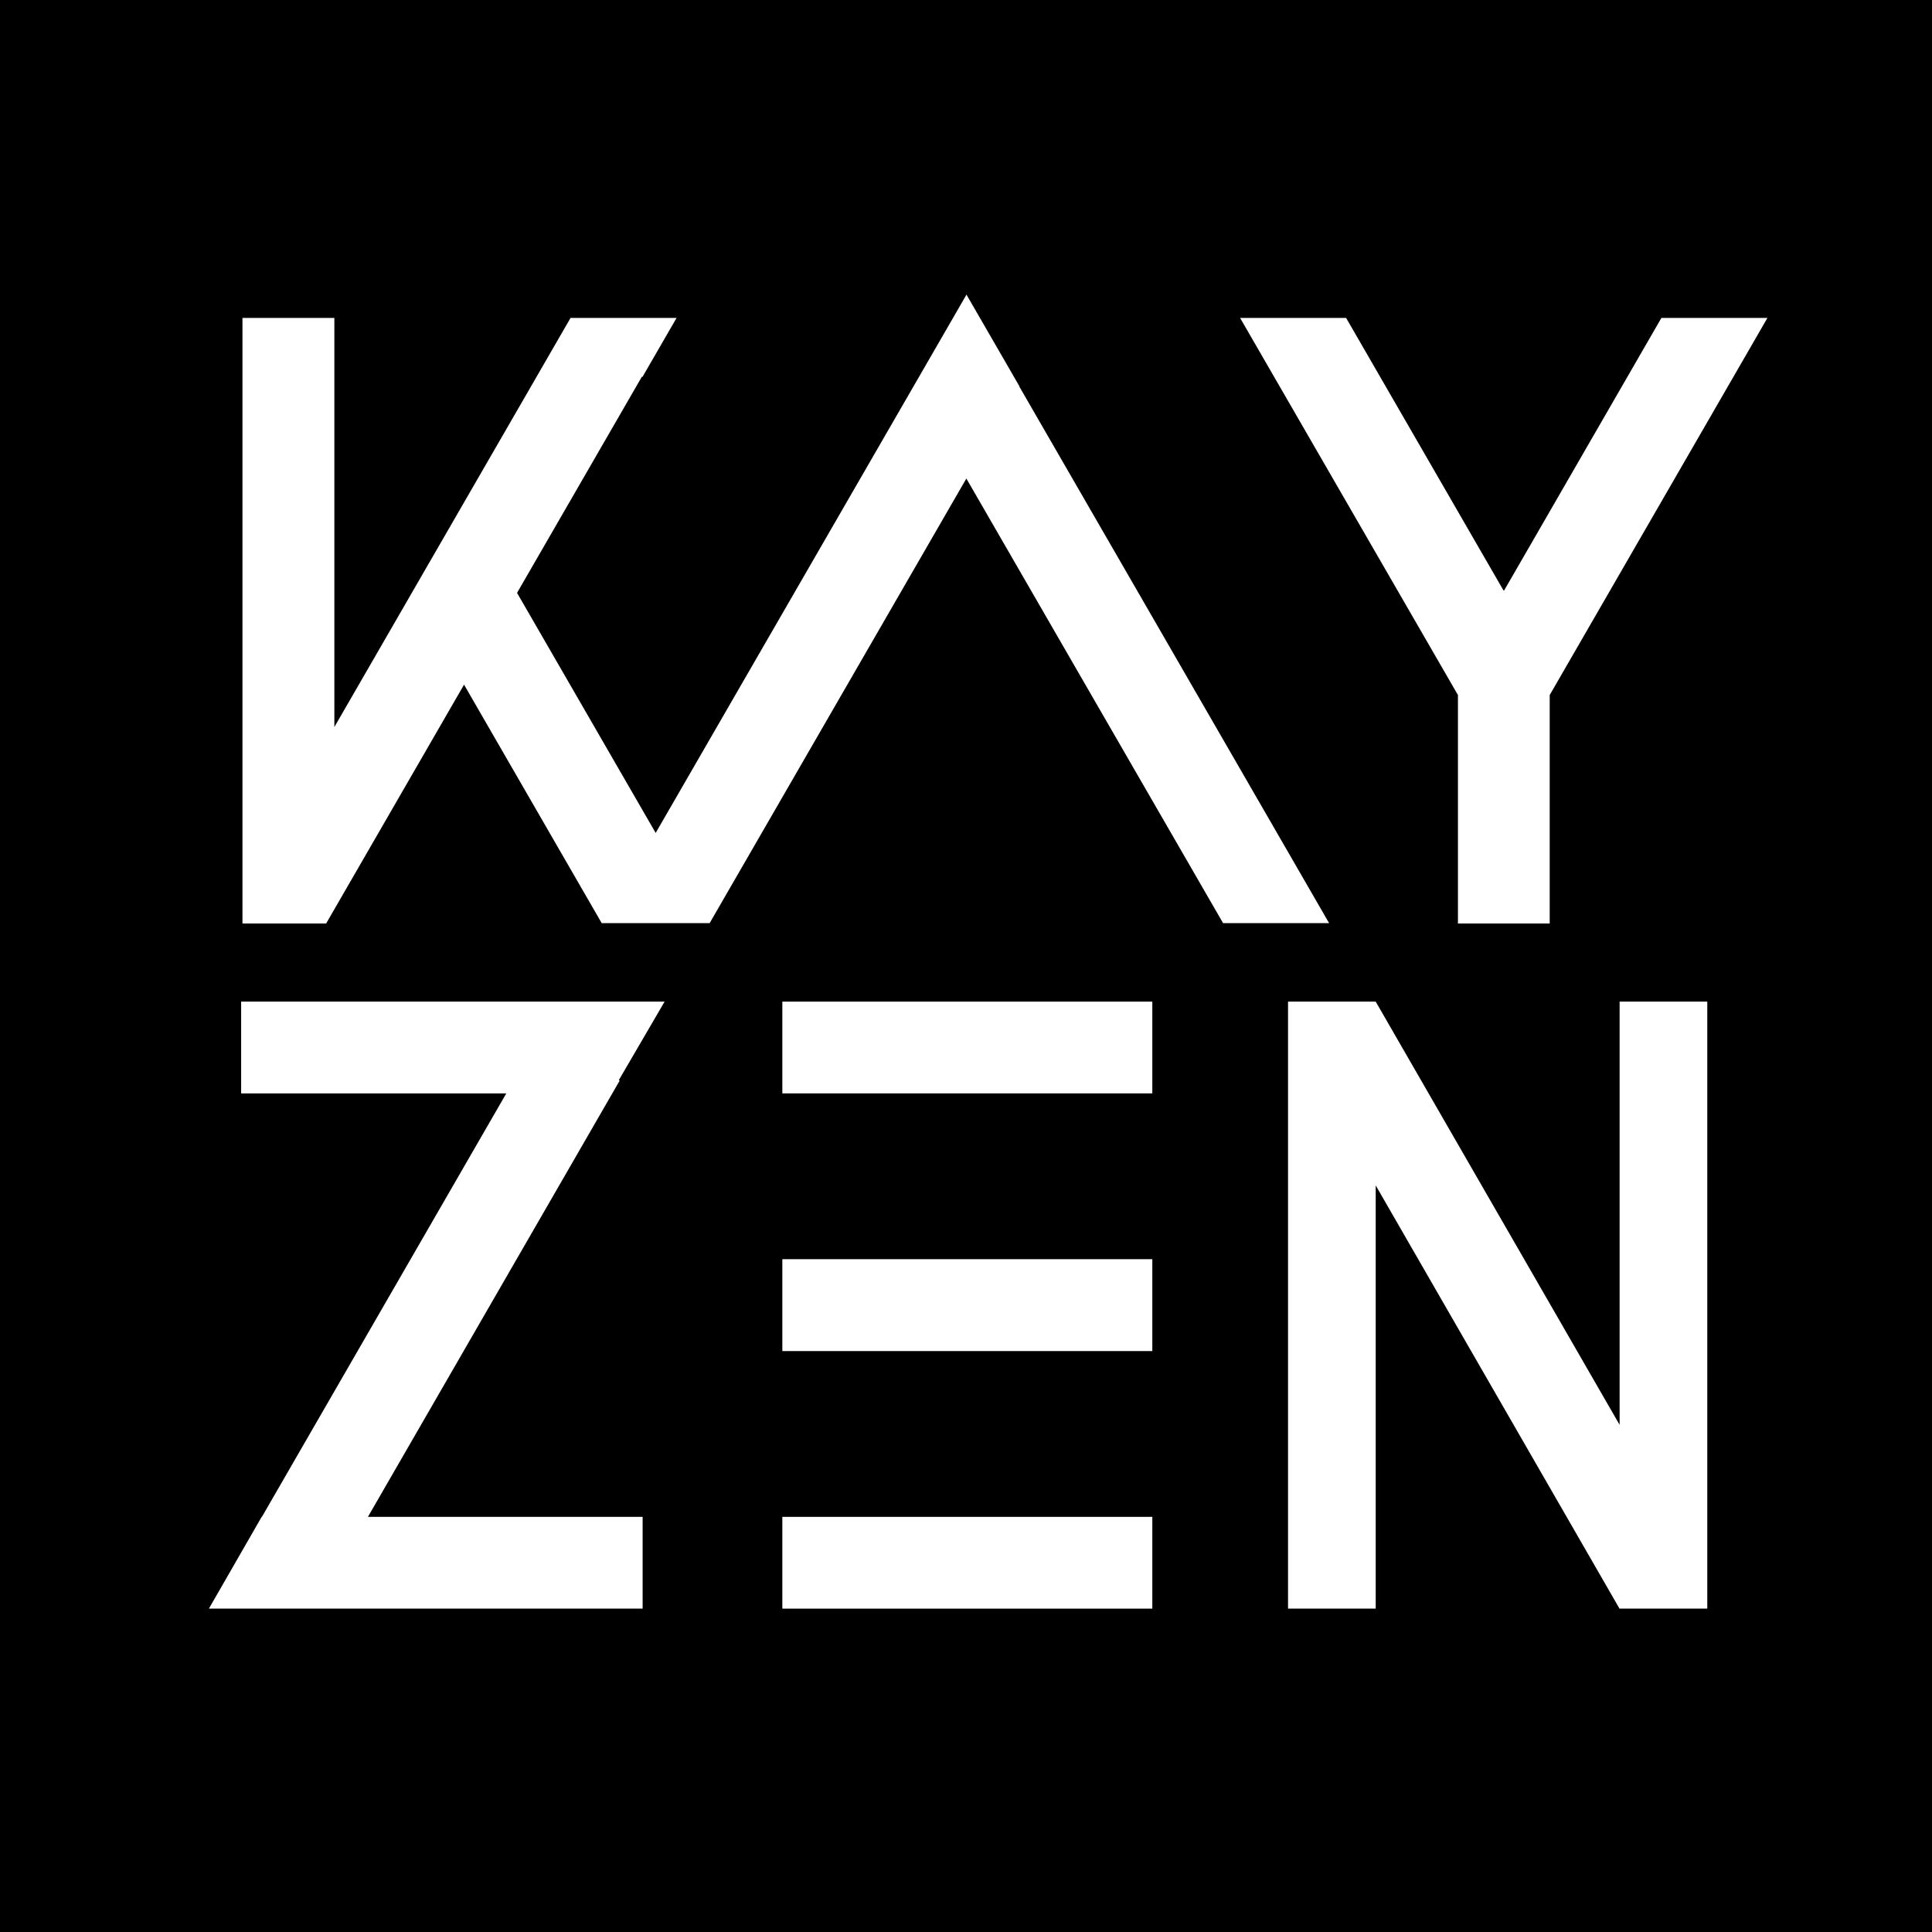
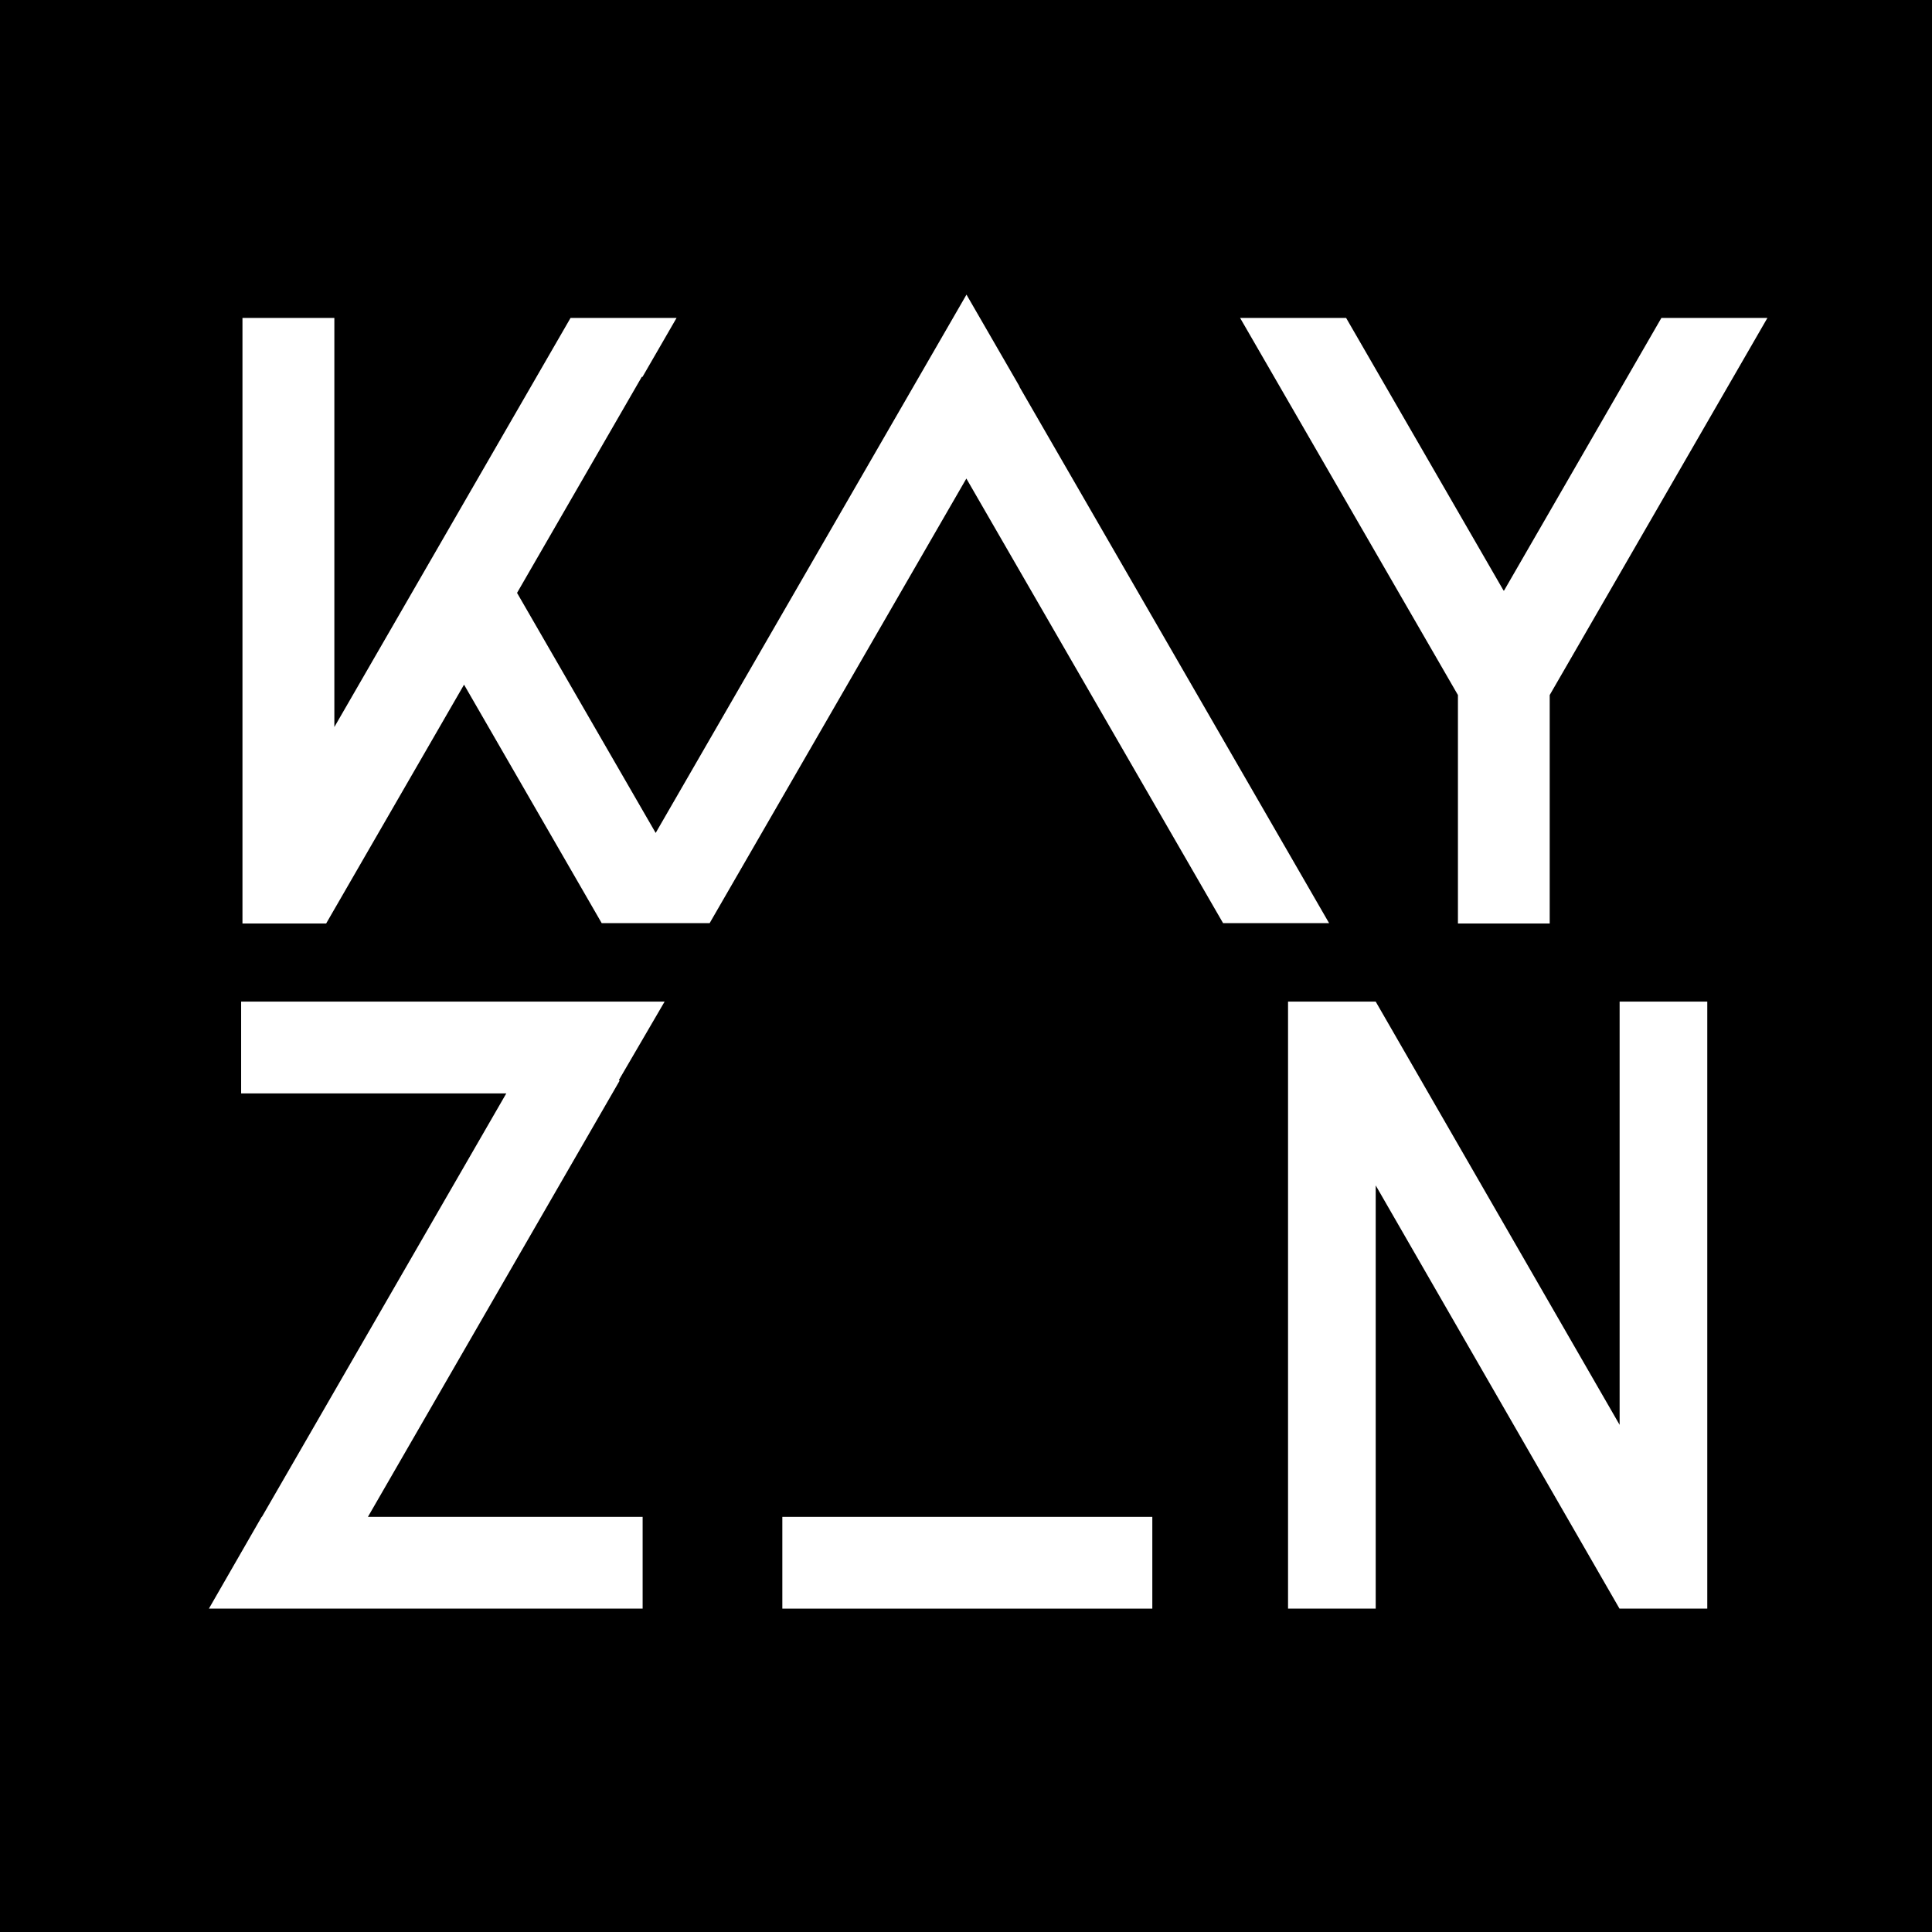
<svg xmlns="http://www.w3.org/2000/svg" width="16" height="16" viewBox="0 0 16 16" fill="none">
  <rect width="16" height="16" fill="black" />
  <path d="M10.129 7.645L8.003 3.963L5.877 7.645H4.999L4.999 7.645H4.983L3.843 5.67L2.701 7.648H2.008V2.633H2.769V6.021L4.725 2.633H5.603L5.321 3.121H5.315L4.282 4.91L5.43 6.898L8.004 2.44L8.443 3.2L8.442 3.202L11.007 7.645H10.129Z" fill="white" />
  <path d="M5.504 8.295H1.997V9.055H4.193L2.169 12.562H2.167L1.73 13.322H5.322V12.562H3.047L5.132 8.949L5.125 8.945L5.504 8.295Z" fill="white" />
-   <path d="M6.479 8.295H9.543V9.055H6.479V8.295Z" fill="white" />
-   <path d="M6.479 10.428H9.543V11.189H6.479V10.428Z" fill="white" />
  <path d="M11.393 13.322V9.817L13.412 13.322L13.413 13.321V13.322H14.139V8.295H13.413V11.8L11.393 8.295L11.393 8.295V8.295H10.667V13.322H11.393Z" fill="white" />
  <path d="M6.479 12.562H9.543V13.322H6.479V12.562Z" fill="white" />
  <path d="M12.074 5.756L10.27 2.633H11.148L12.452 4.891H12.456L13.759 2.633H14.637L12.834 5.756V7.648H12.074V5.756Z" fill="white" />
</svg>